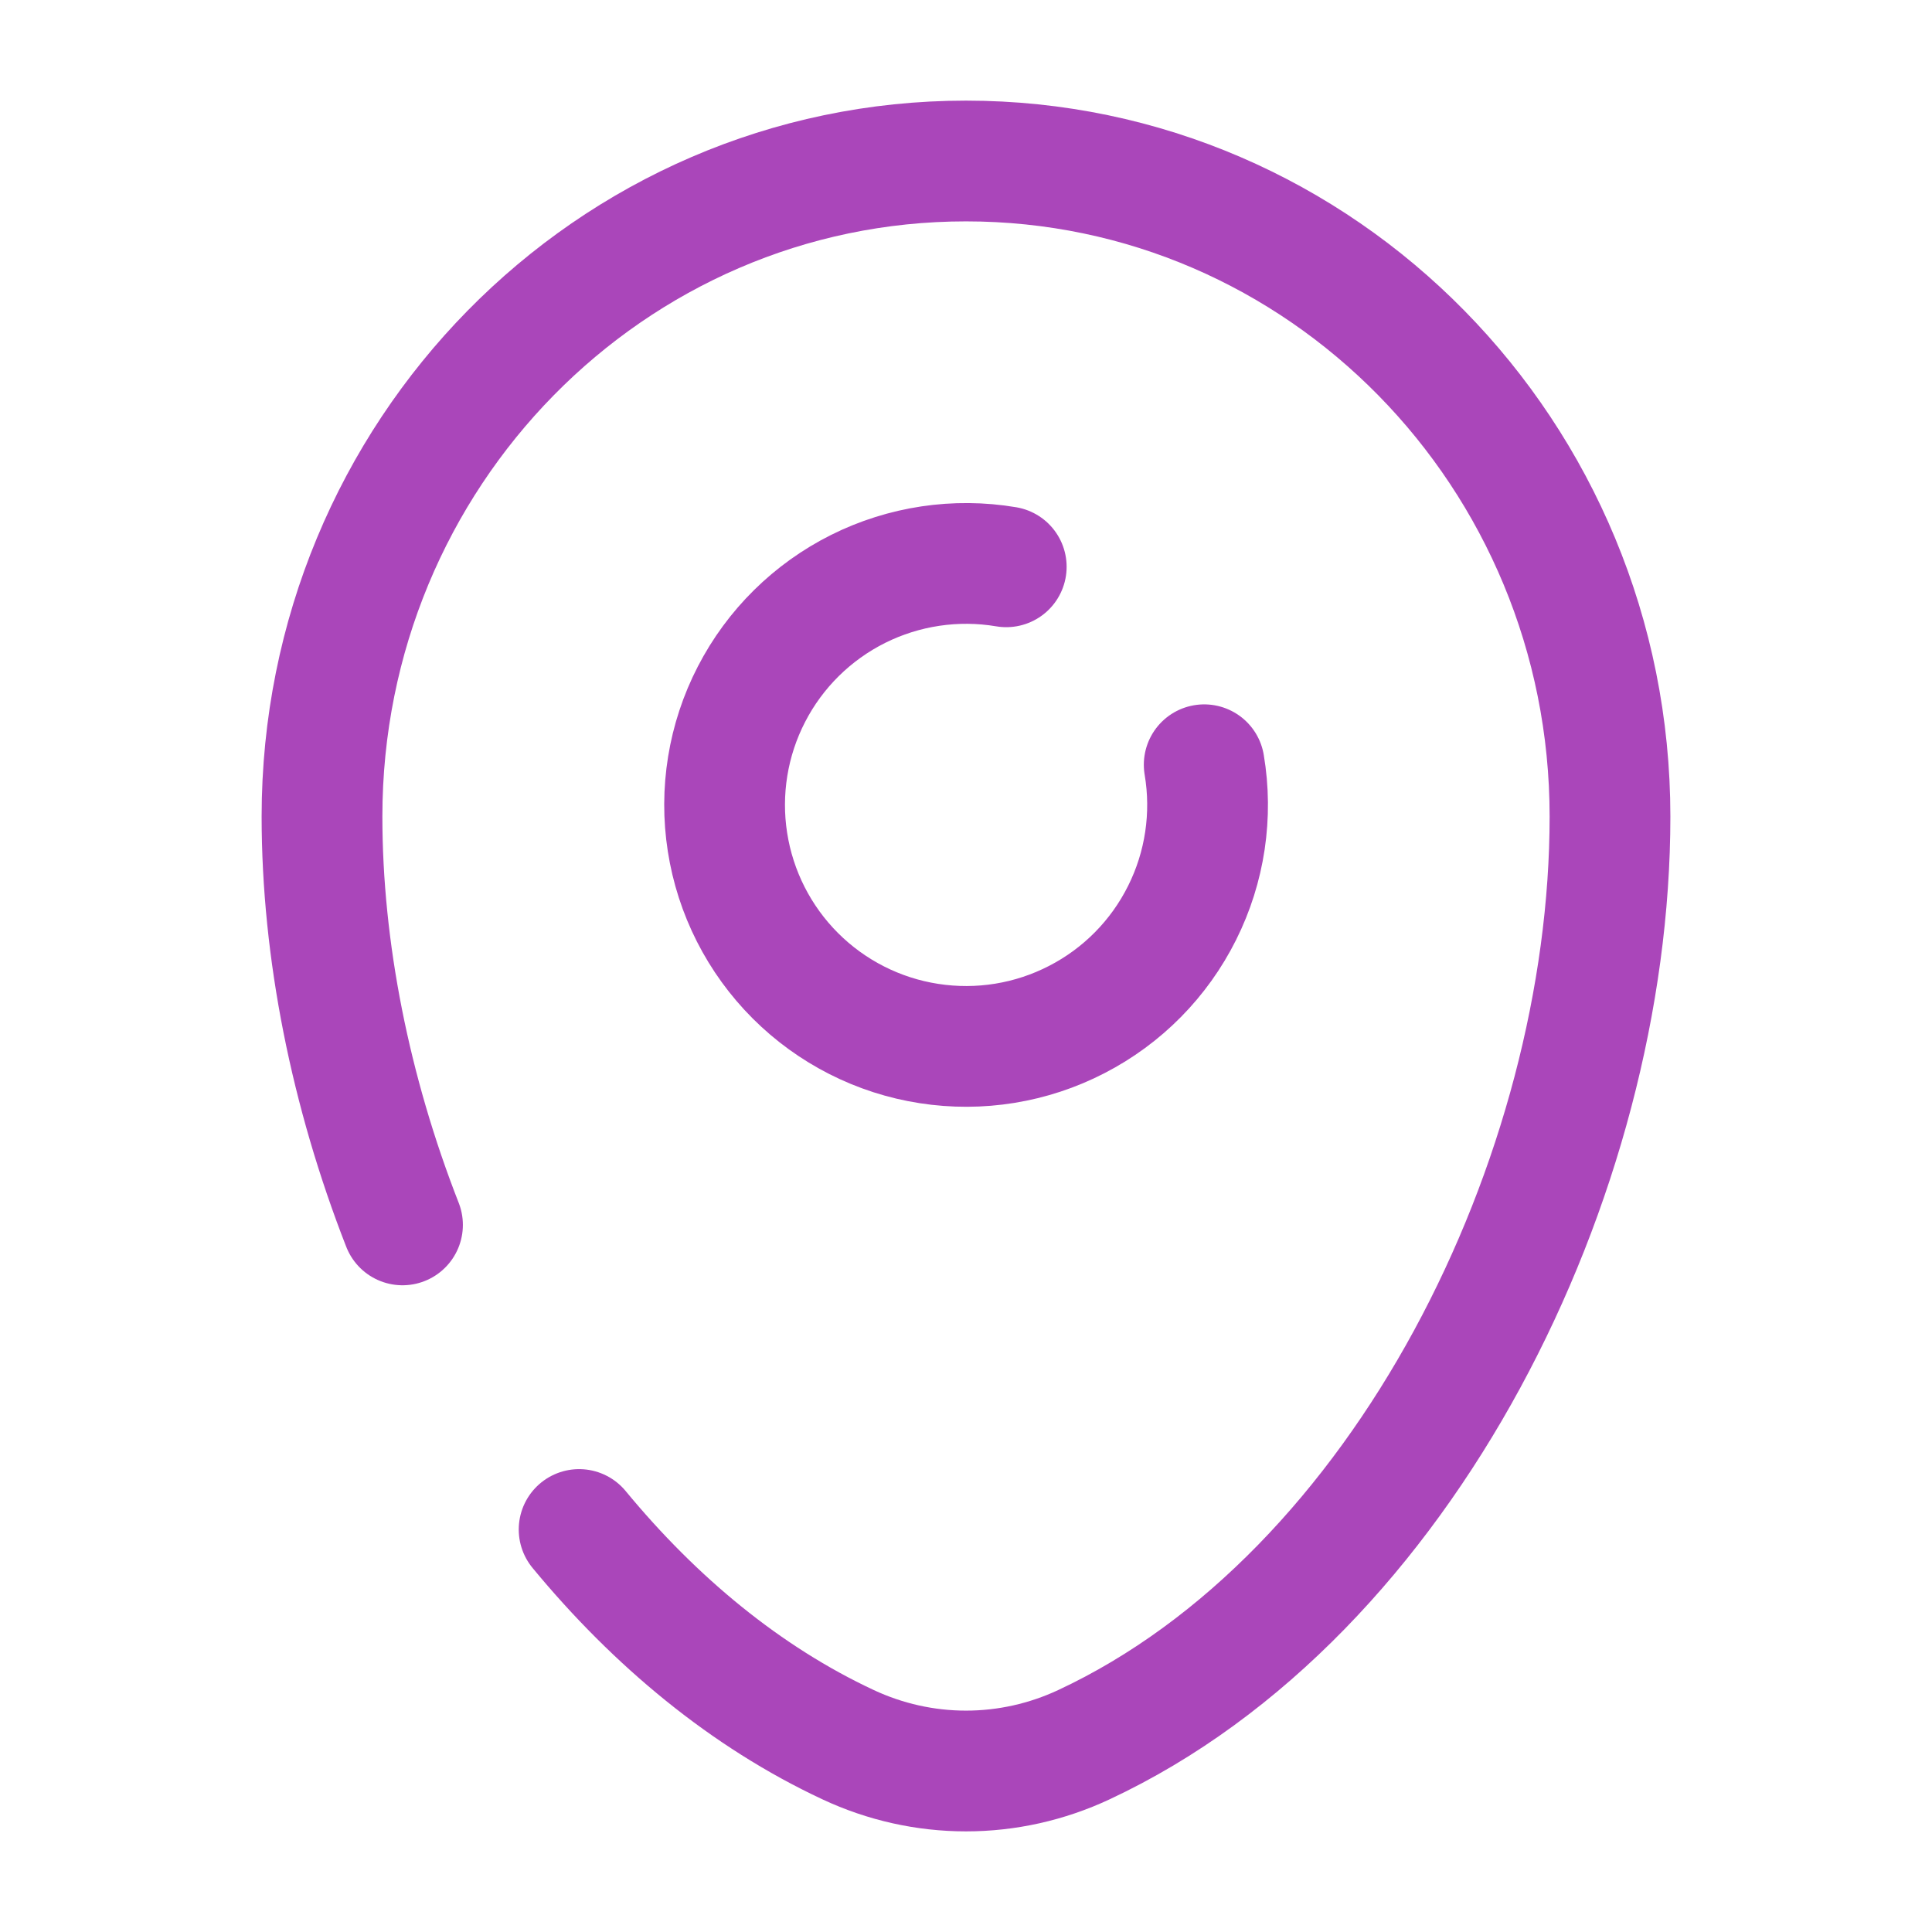
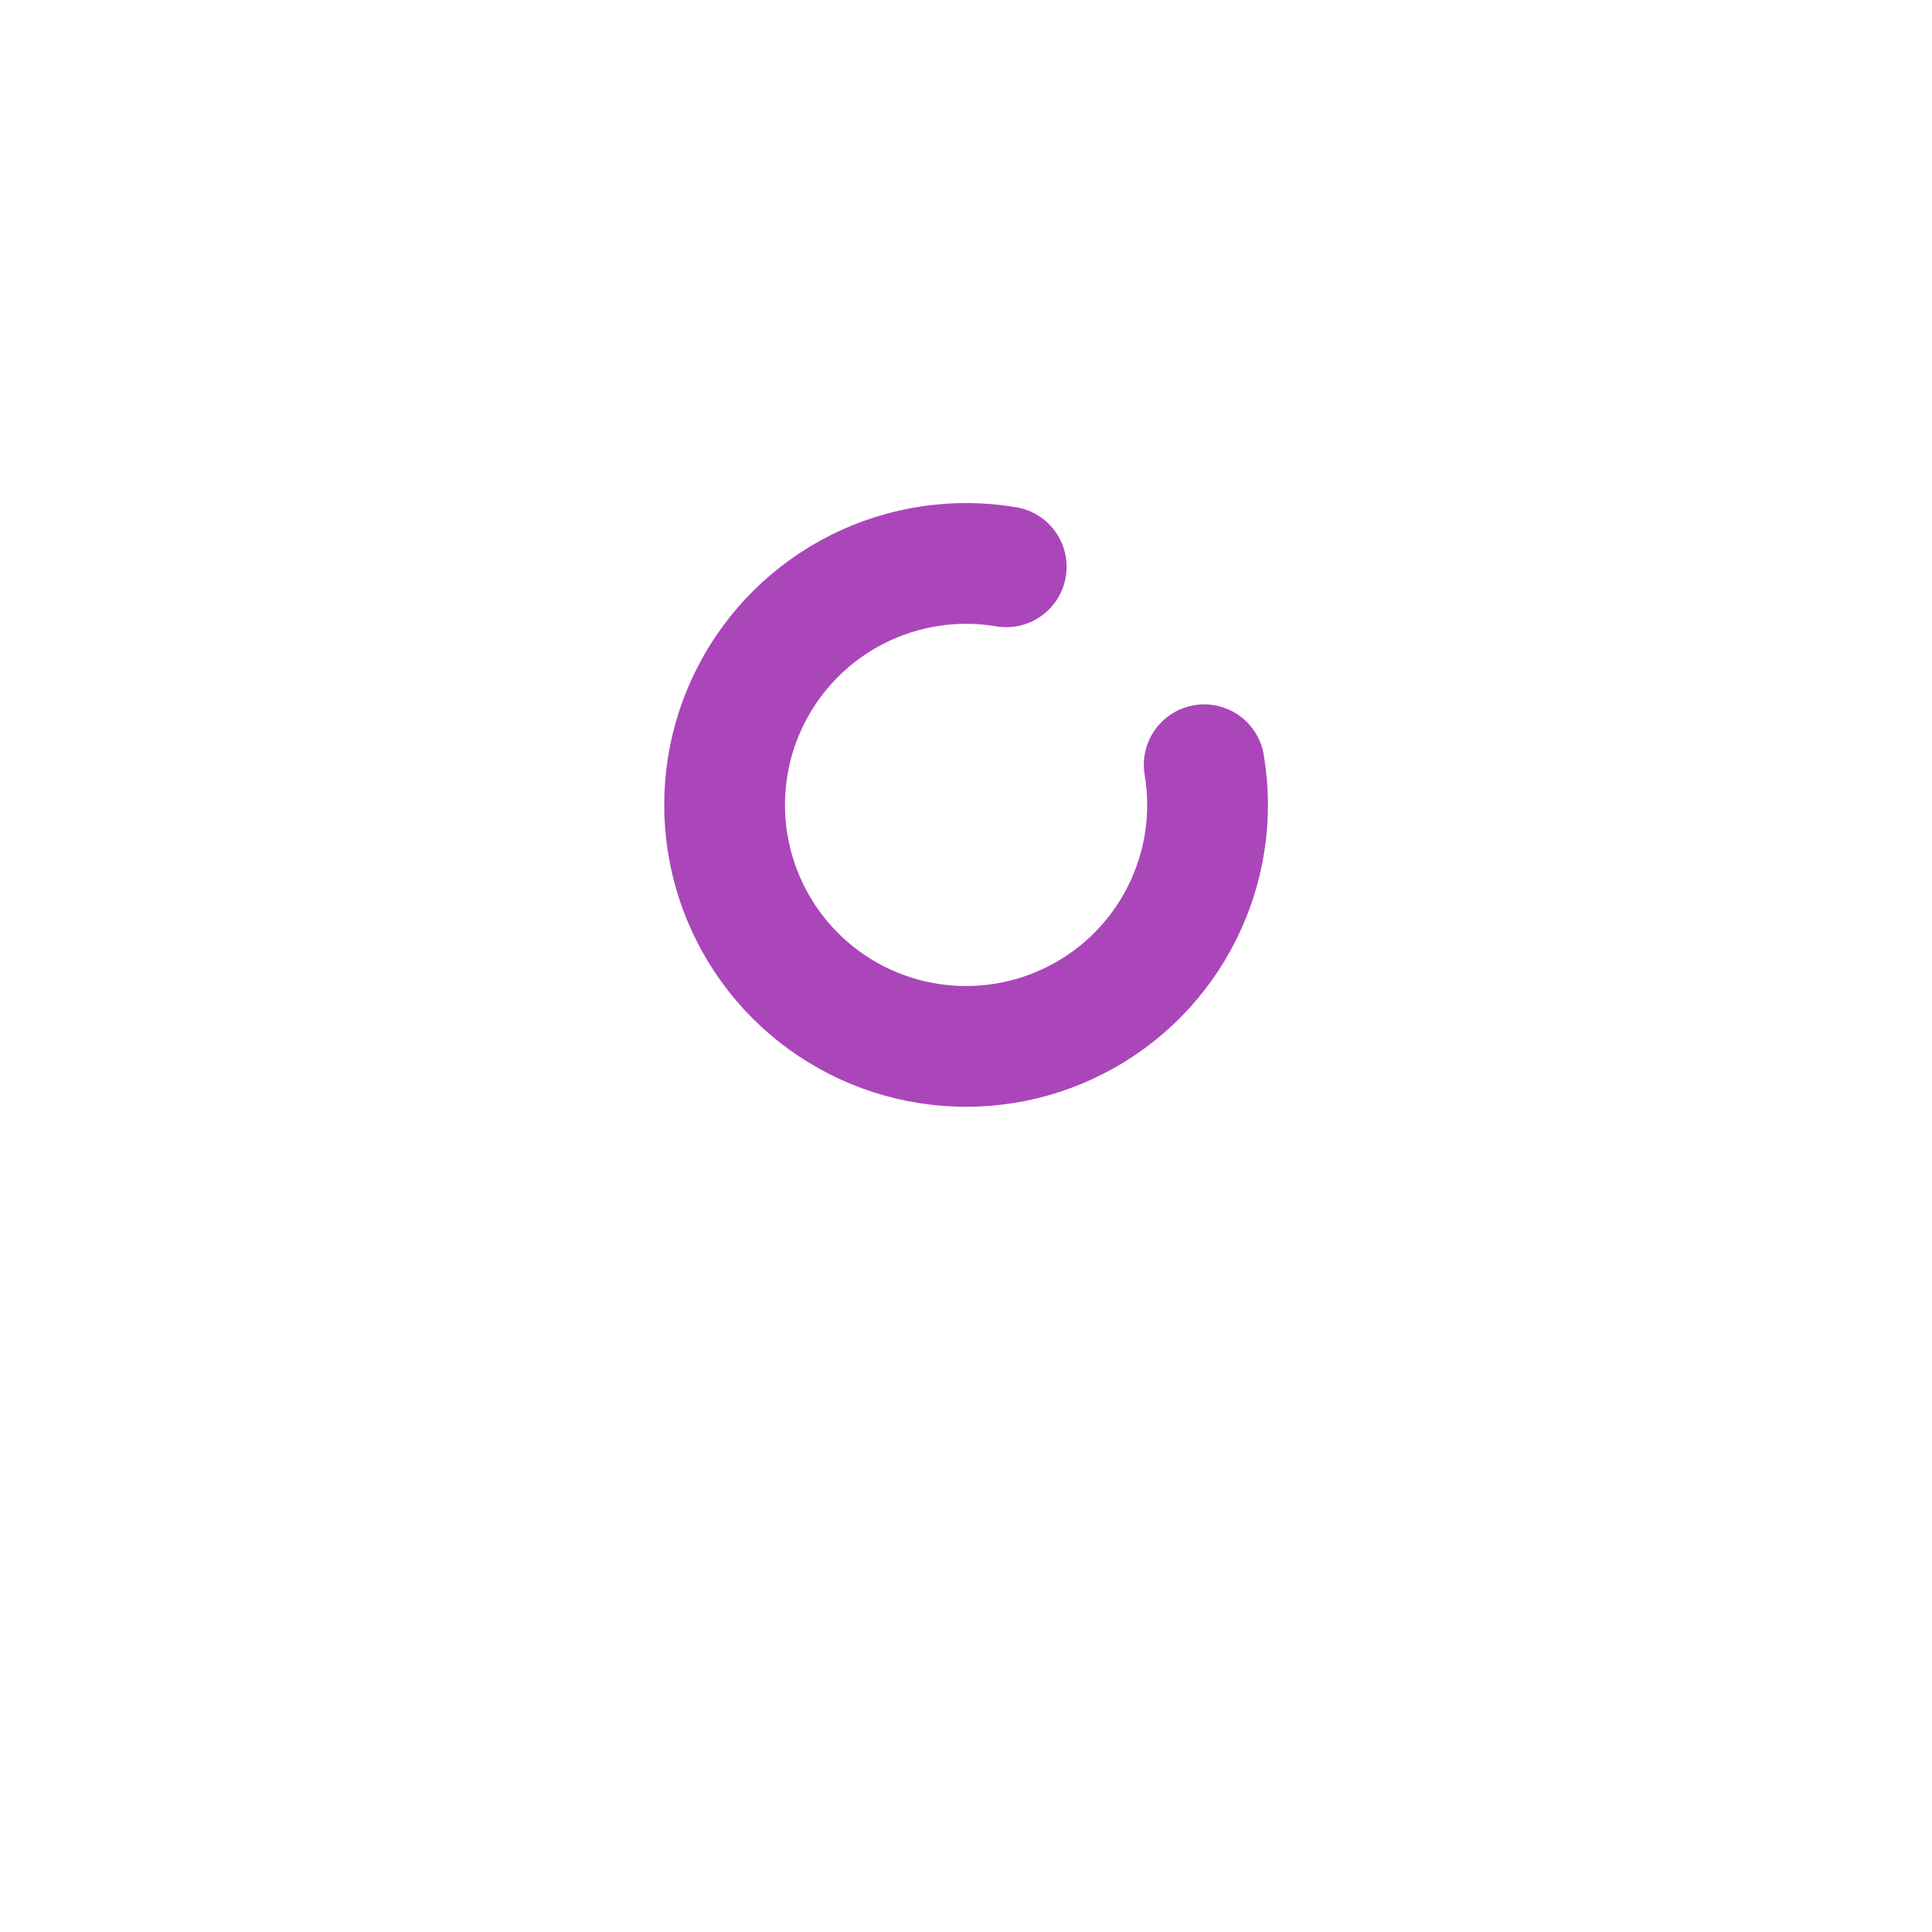
<svg xmlns="http://www.w3.org/2000/svg" width="24" height="24" viewBox="0 0 24 24" fill="none">
  <path d="M12.5 7.041C11.873 6.935 11.228 7.032 10.659 7.316C10.09 7.601 9.626 8.059 9.335 8.624C9.043 9.189 8.939 9.833 9.037 10.461C9.135 11.09 9.43 11.671 9.88 12.121C10.329 12.57 10.911 12.866 11.539 12.963C12.168 13.061 12.811 12.957 13.376 12.665C13.942 12.374 14.4 11.91 14.684 11.341C14.969 10.772 15.065 10.127 14.959 9.5" stroke="#AA46BA" stroke-width="1.5" stroke-linecap="round" />
-   <path d="M5 15.216C4.353 13.562 4 11.801 4 10.143C4 5.646 7.582 2 12 2C16.418 2 20 5.646 20 10.143C20 14.605 17.447 19.813 13.463 21.674C13.005 21.888 12.506 22 12 22C11.494 22 10.995 21.888 10.537 21.674C9.265 21.08 8.138 20.144 7.194 19" stroke="#AA46BA" stroke-width="1.5" stroke-linecap="round" />
</svg>